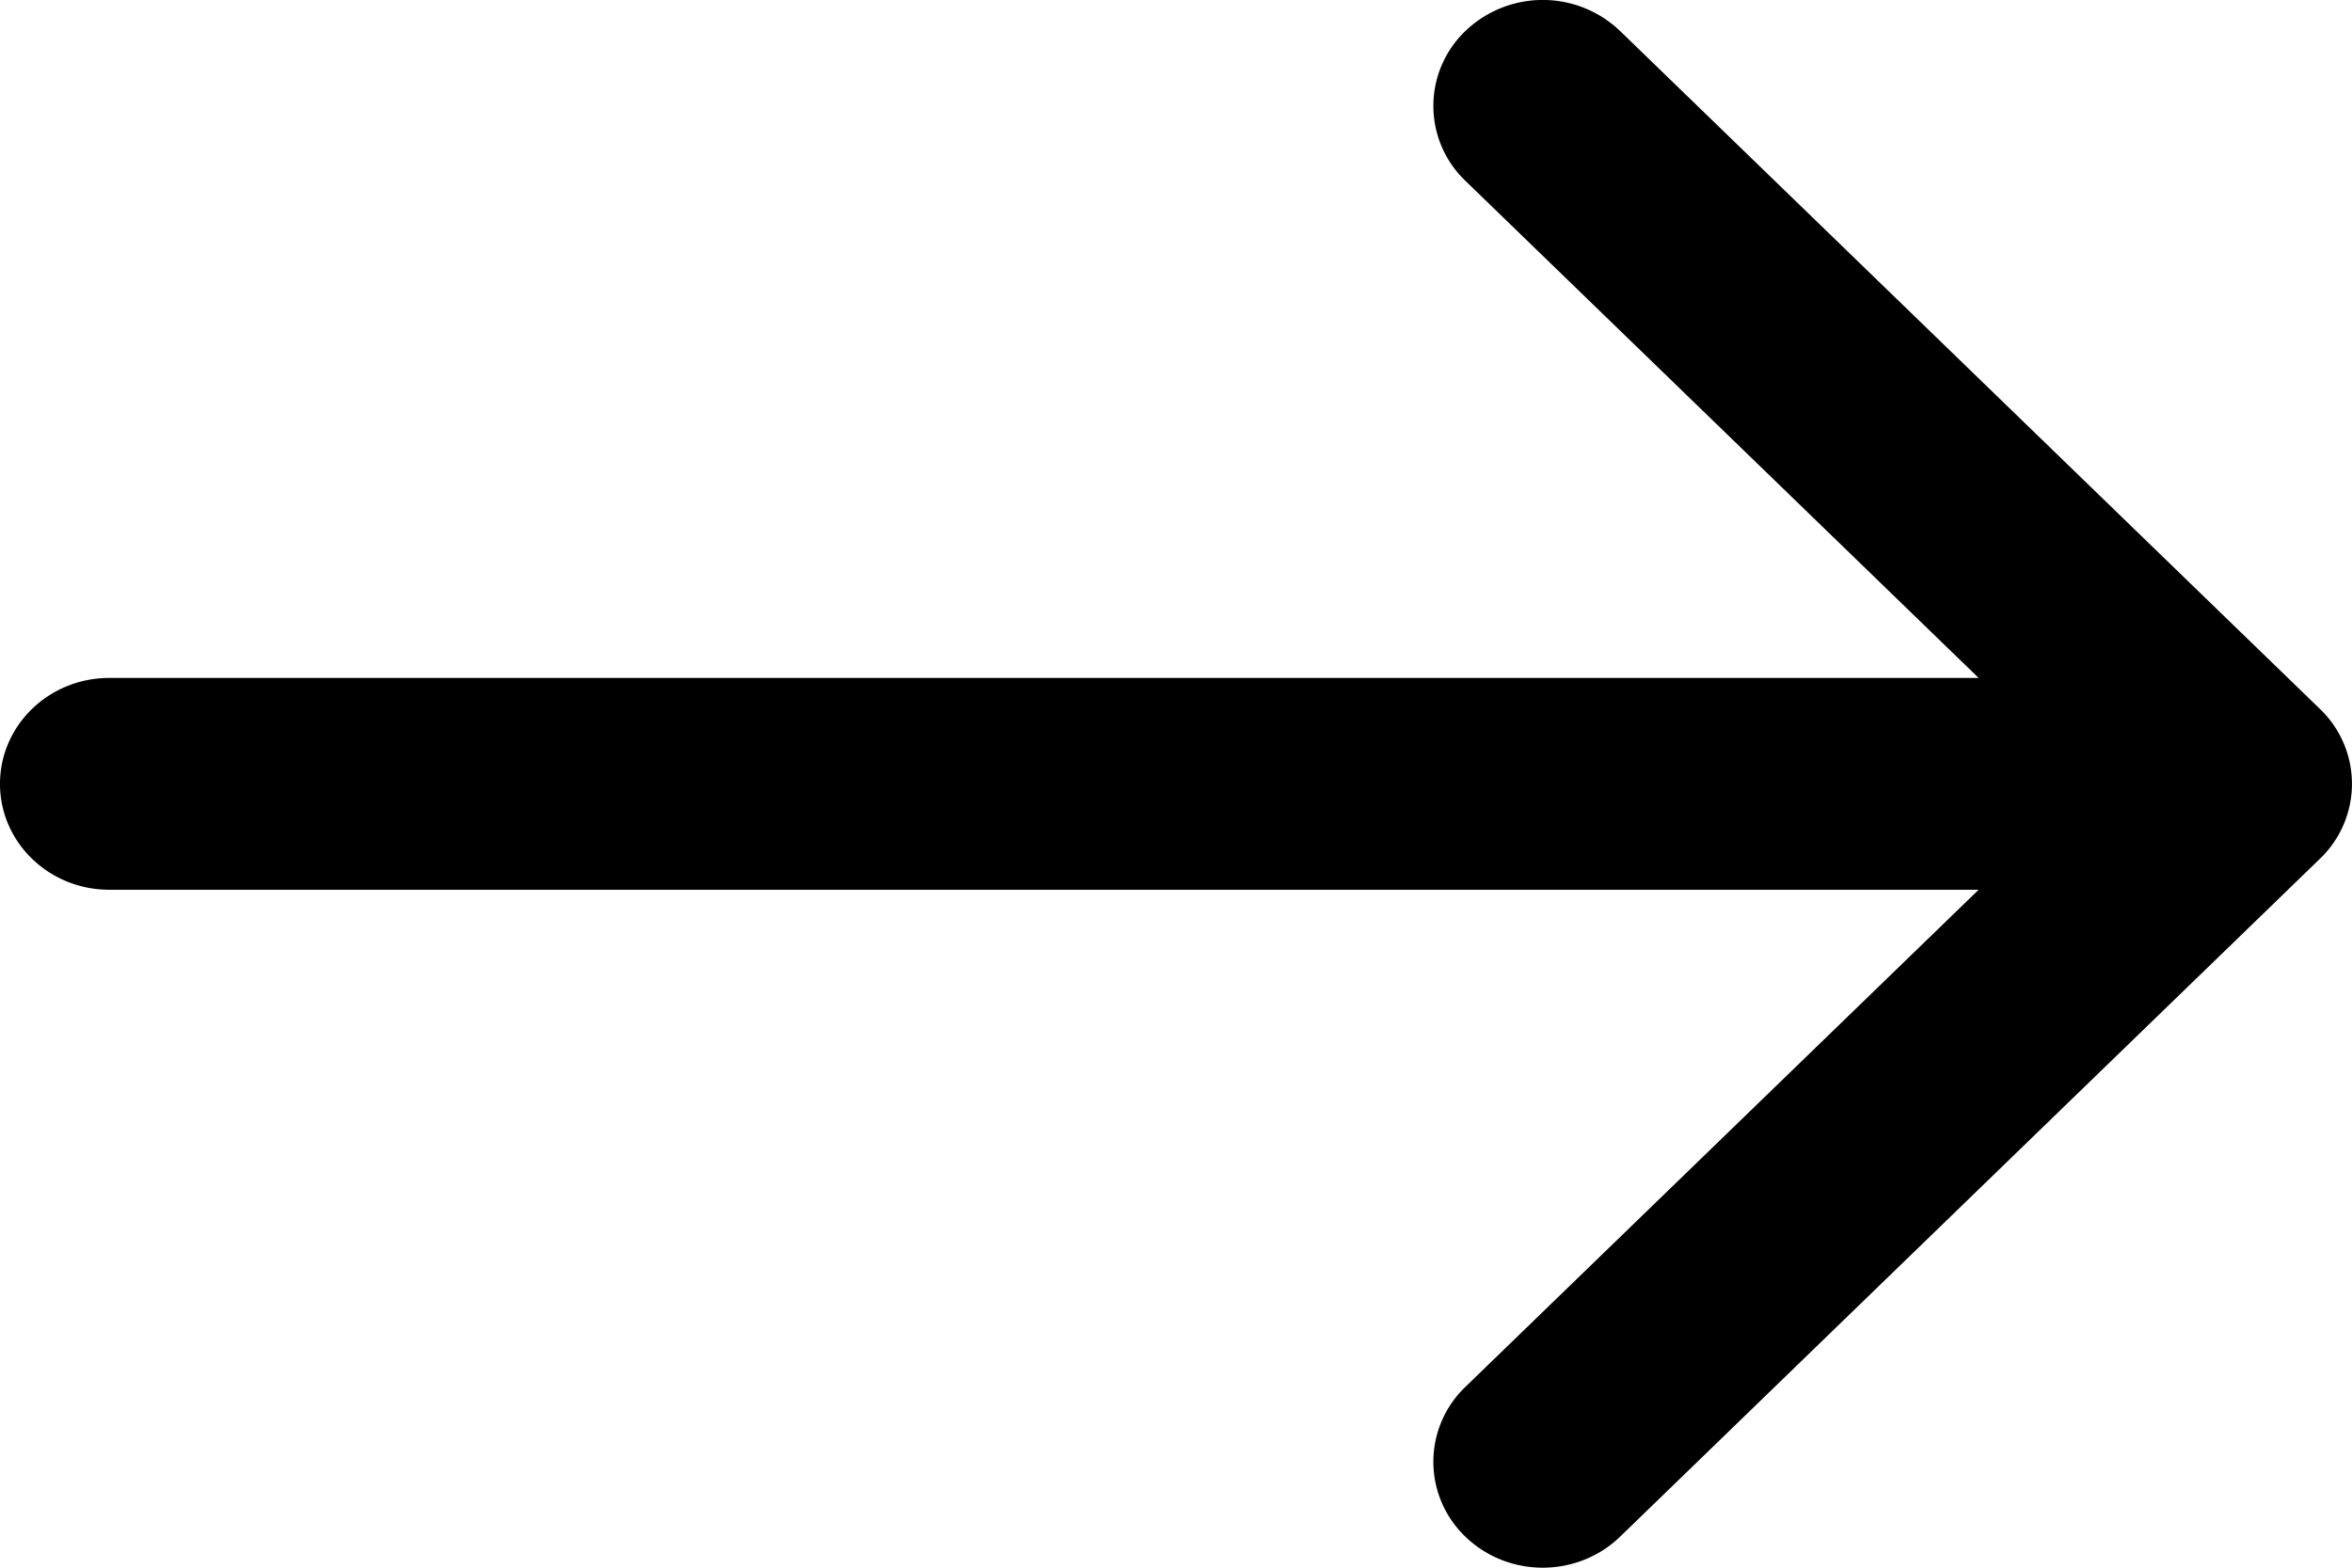
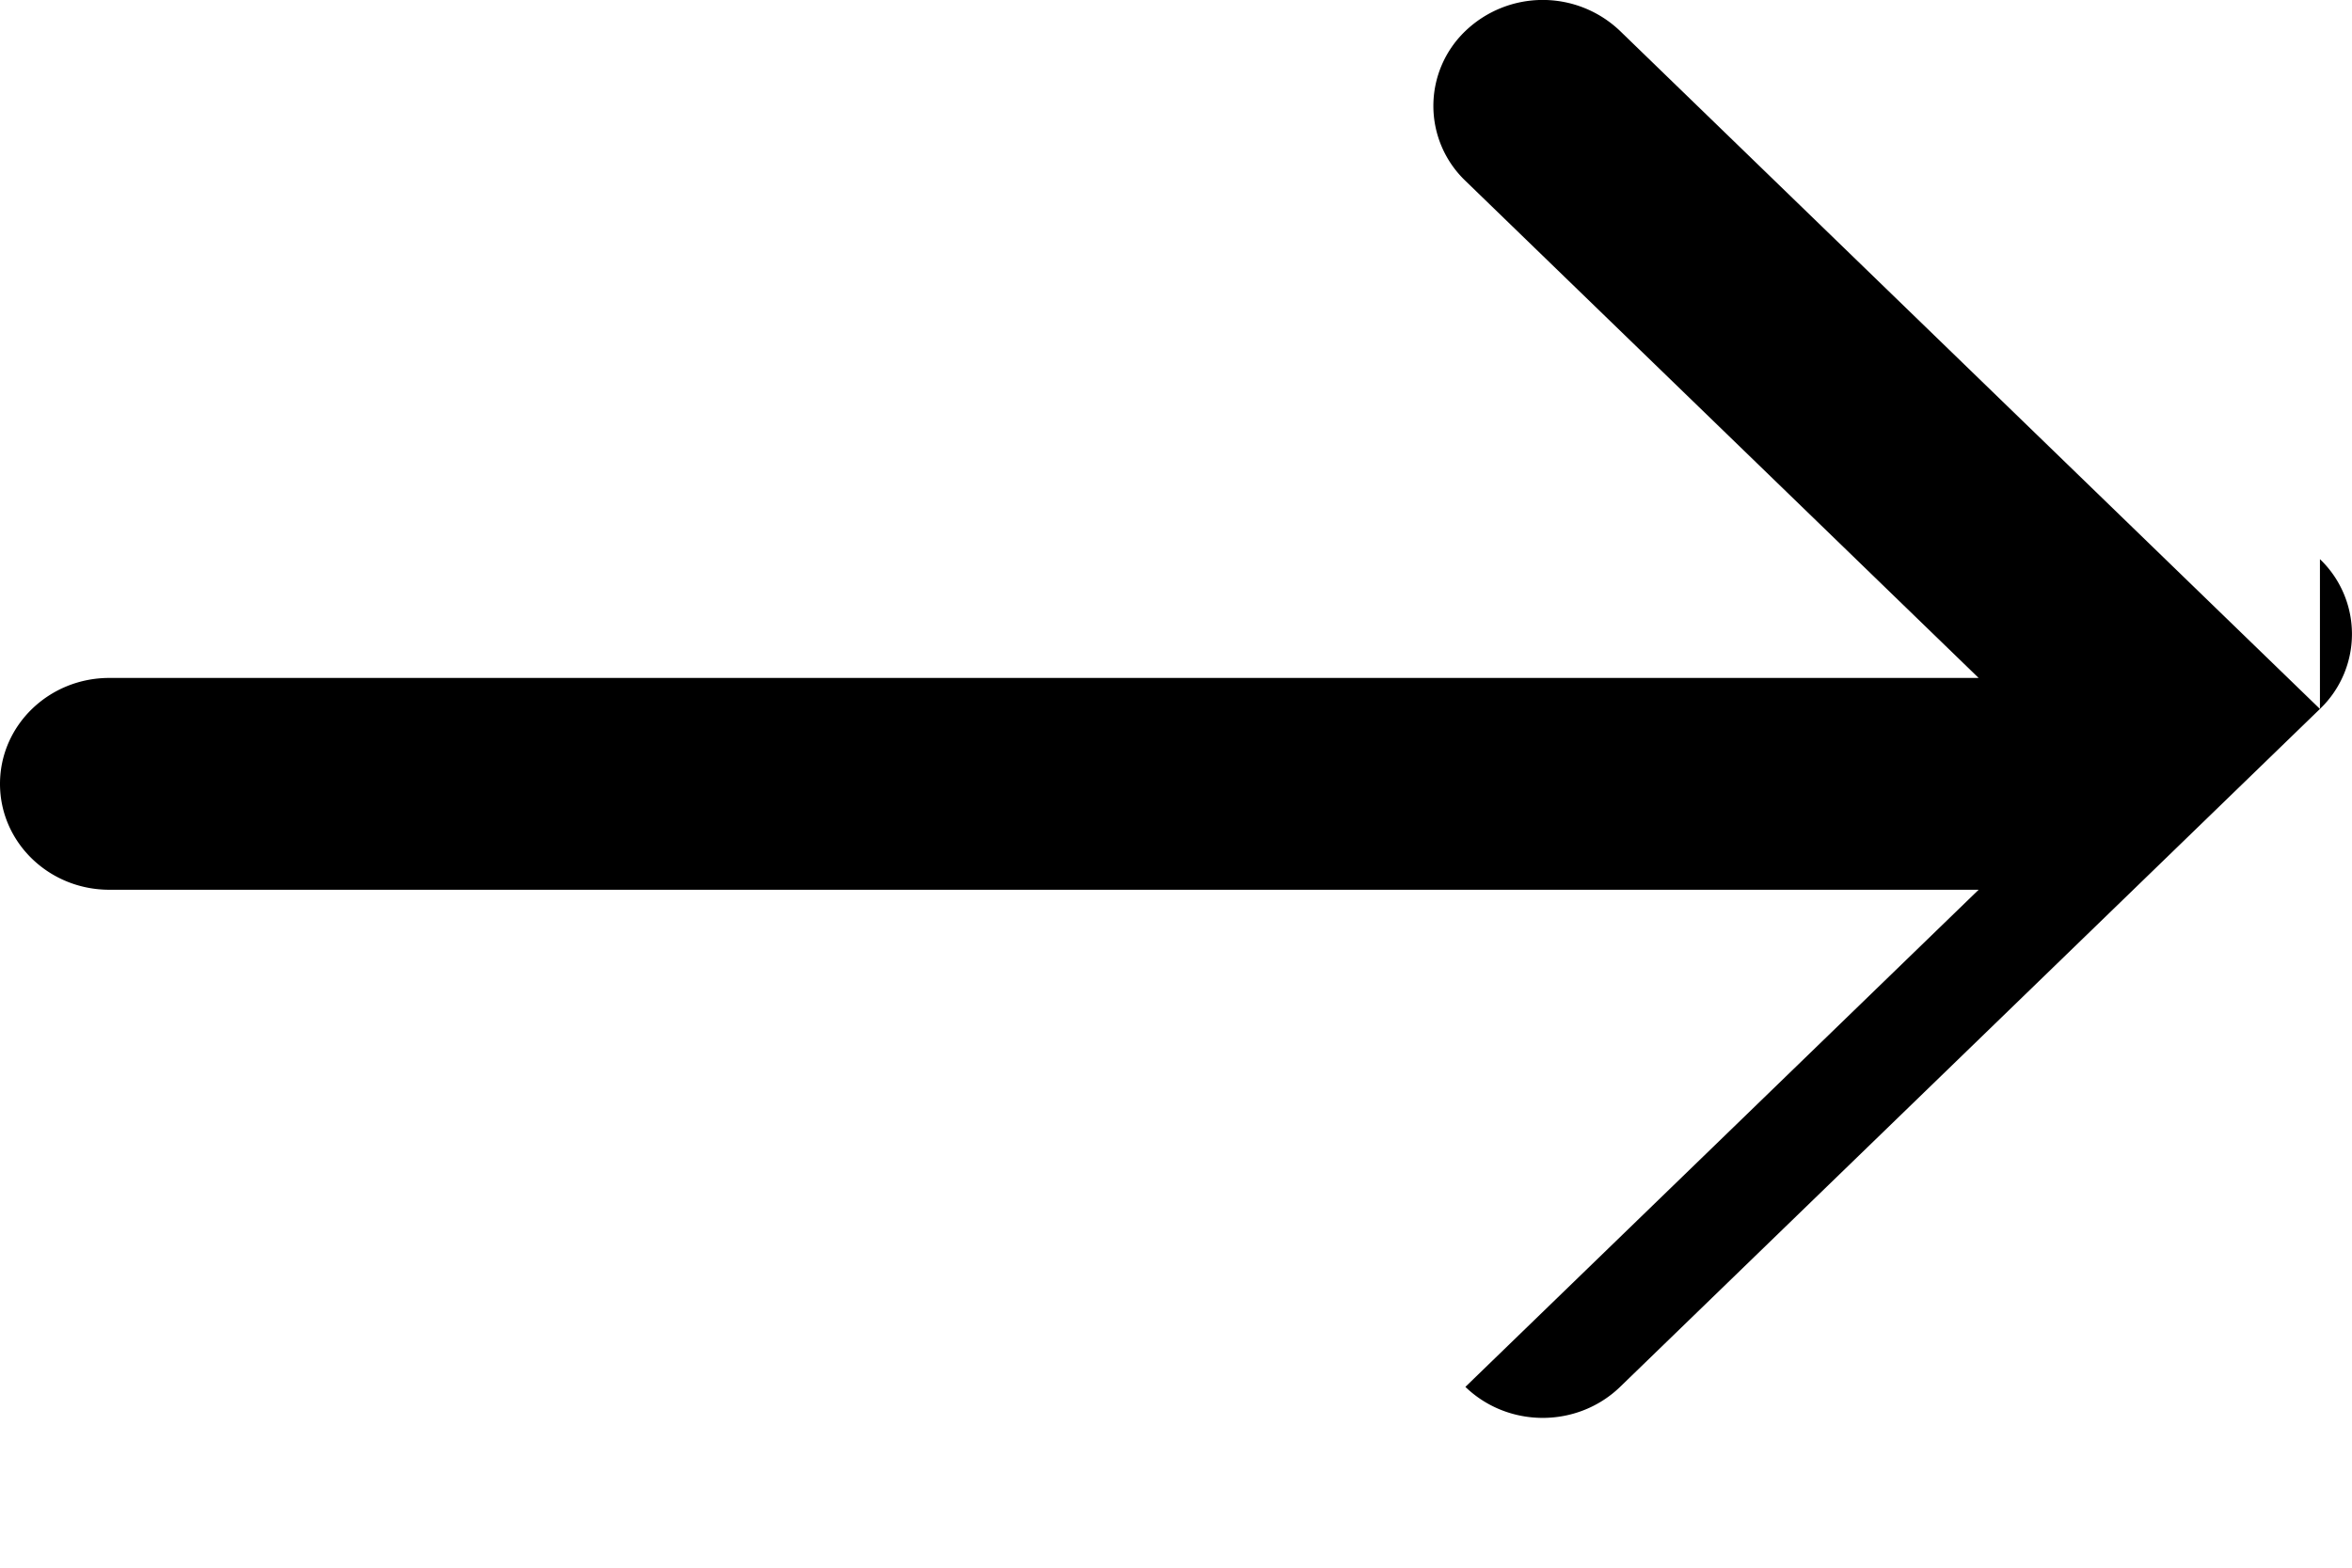
<svg xmlns="http://www.w3.org/2000/svg" width="27" height="18">
-   <path d="M26.632 8.14 18.598.356a1.284 1.284 0 0 0-1.776 0 1.19 1.19 0 0 0 0 1.72l5.892 5.708H1.255C.562 7.784 0 8.328 0 9c0 .672.562 1.216 1.255 1.216h21.459l-5.892 5.708a1.19 1.19 0 0 0 0 1.72c.245.237.567.356.888.356.321 0 .643-.119.888-.356l8.034-7.784a1.19 1.19 0 0 0 0-1.72z" fill="#000" fill-rule="nonzero" />
+   <path d="M26.632 8.14 18.598.356a1.284 1.284 0 0 0-1.776 0 1.19 1.19 0 0 0 0 1.72l5.892 5.708H1.255C.562 7.784 0 8.328 0 9c0 .672.562 1.216 1.255 1.216h21.459l-5.892 5.708c.245.237.567.356.888.356.321 0 .643-.119.888-.356l8.034-7.784a1.19 1.19 0 0 0 0-1.72z" fill="#000" fill-rule="nonzero" />
</svg>